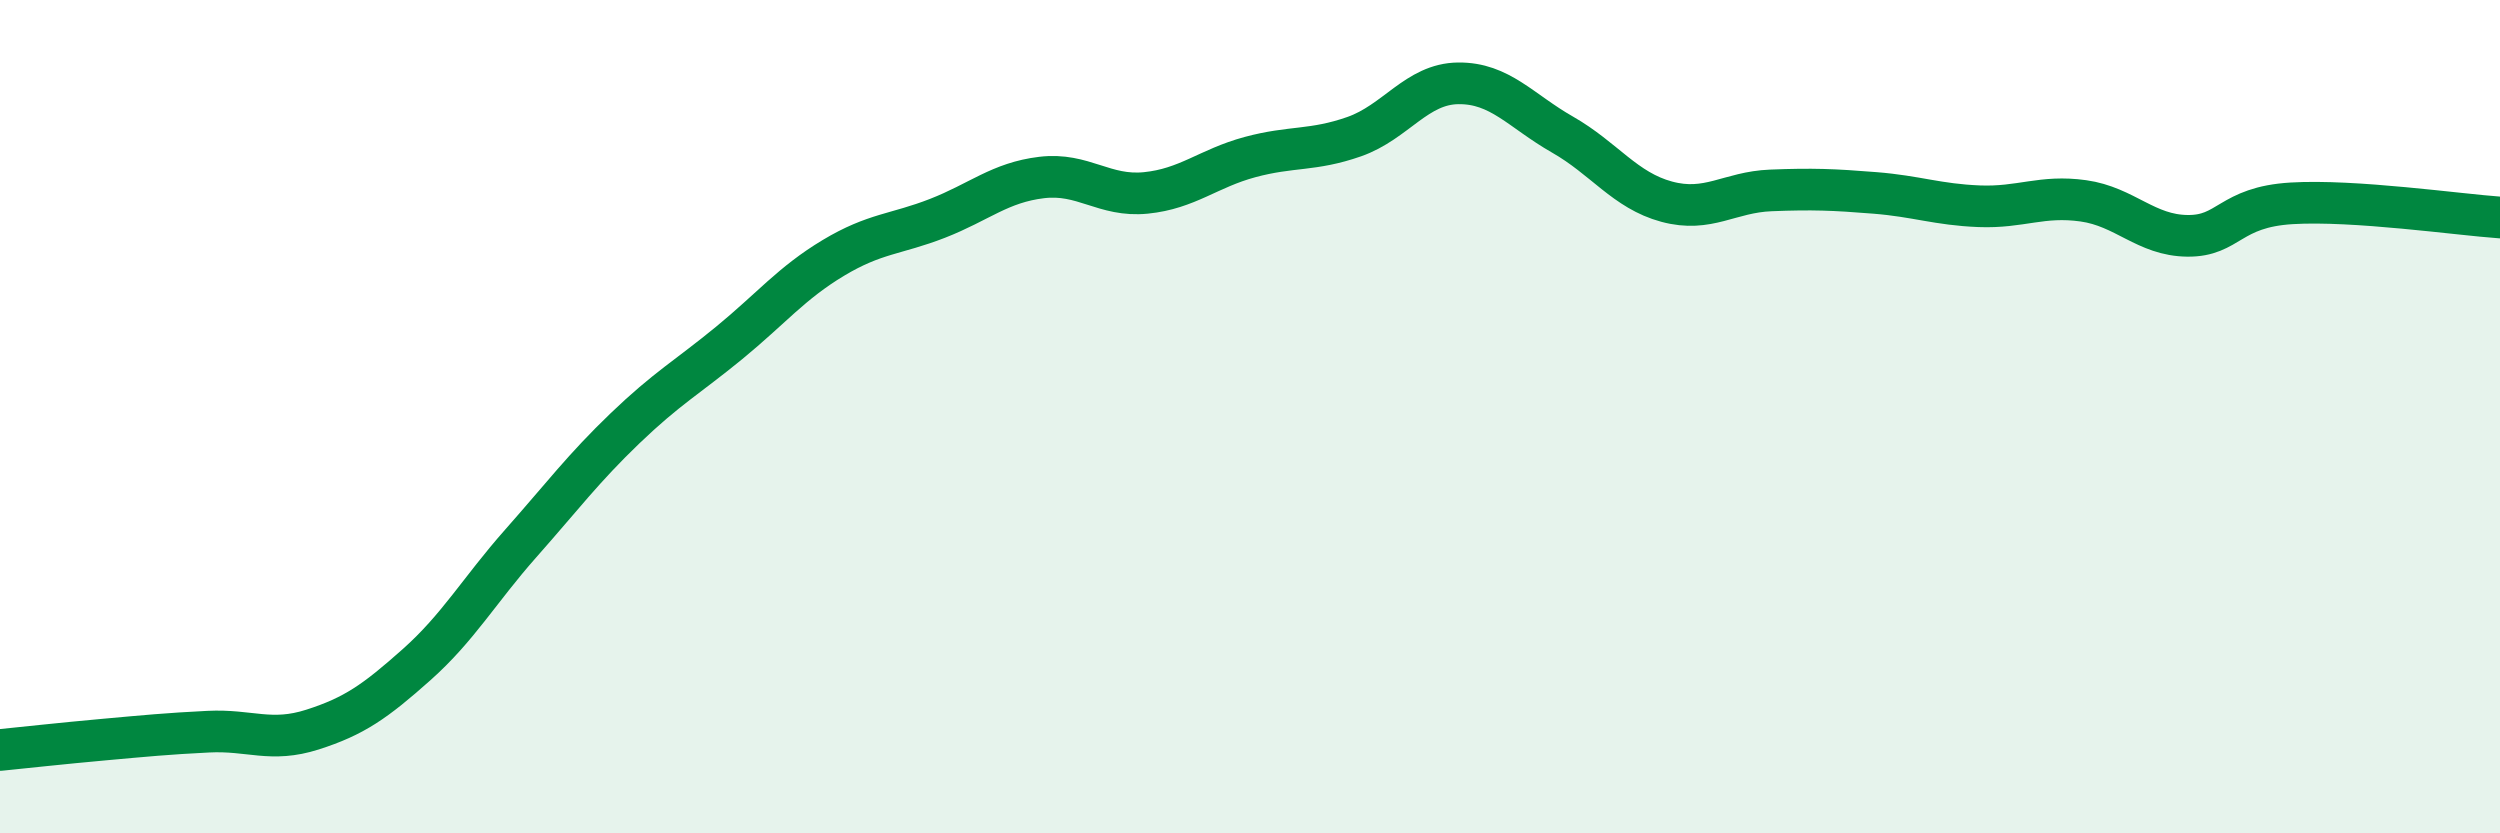
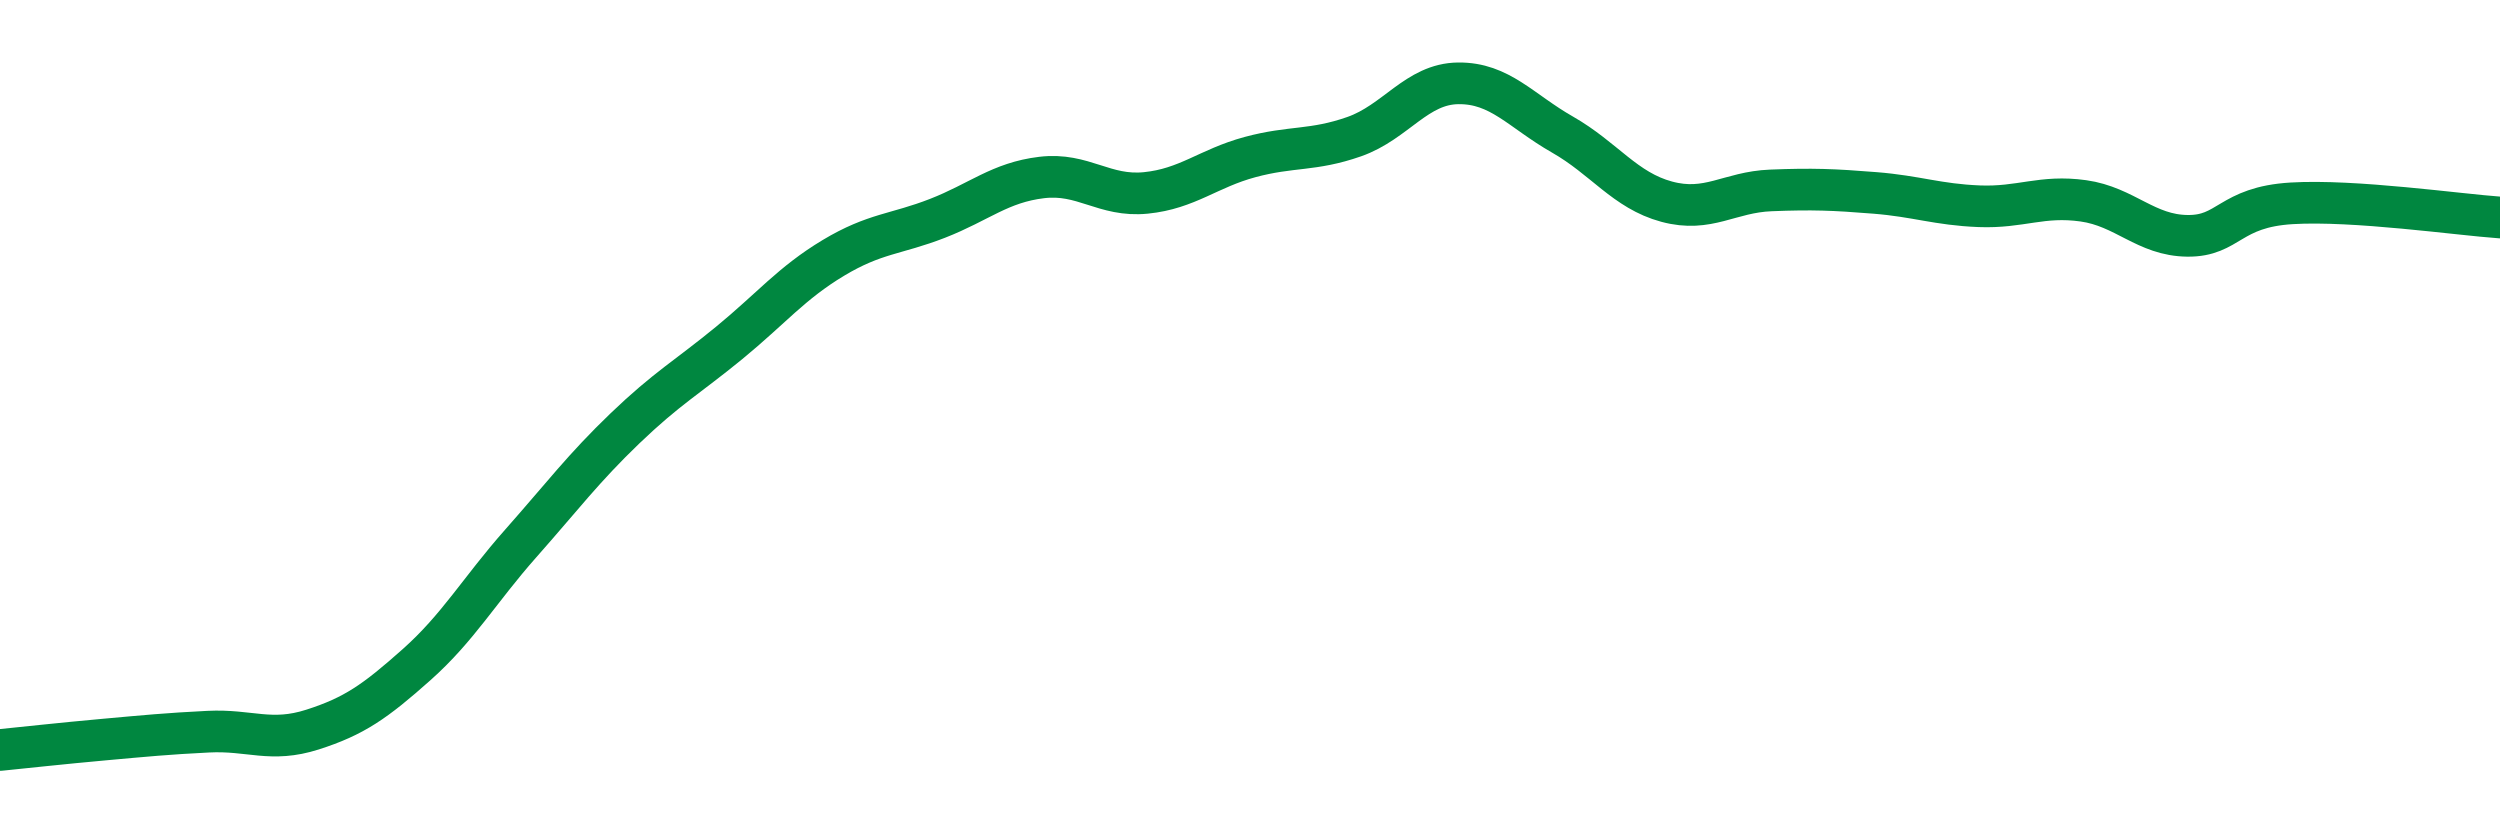
<svg xmlns="http://www.w3.org/2000/svg" width="60" height="20" viewBox="0 0 60 20">
-   <path d="M 0,18 C 0.5,17.95 1.5,17.84 2.5,17.75 C 3.5,17.66 4,17.61 5,17.56 C 6,17.51 6.5,17.83 7.5,17.51 C 8.5,17.19 9,16.84 10,15.95 C 11,15.06 11.5,14.17 12.5,13.04 C 13.5,11.91 14,11.24 15,10.28 C 16,9.32 16.5,9.05 17.5,8.23 C 18.5,7.41 19,6.79 20,6.19 C 21,5.59 21.5,5.63 22.5,5.24 C 23.5,4.85 24,4.38 25,4.26 C 26,4.14 26.5,4.73 27.5,4.63 C 28.5,4.53 29,4.04 30,3.77 C 31,3.5 31.5,3.63 32.5,3.28 C 33.5,2.93 34,2.01 35,2 C 36,1.99 36.5,2.66 37.5,3.23 C 38.5,3.8 39,4.57 40,4.84 C 41,5.11 41.5,4.61 42.5,4.57 C 43.5,4.53 44,4.55 45,4.63 C 46,4.71 46.5,4.91 47.5,4.95 C 48.5,4.99 49,4.68 50,4.82 C 51,4.96 51.5,5.65 52.5,5.66 C 53.5,5.67 53.5,4.97 55,4.88 C 56.5,4.79 59,5.15 60,5.22L60 20L0 20Z" fill="#008740" opacity="0.1" stroke-linecap="round" stroke-linejoin="round" />
  <path d="M 0,18 C 0.5,17.95 1.5,17.84 2.5,17.75 C 3.5,17.66 4,17.61 5,17.56 C 6,17.51 6.5,17.83 7.5,17.51 C 8.5,17.19 9,16.84 10,15.95 C 11,15.06 11.5,14.17 12.5,13.04 C 13.5,11.91 14,11.24 15,10.28 C 16,9.32 16.5,9.05 17.5,8.23 C 18.5,7.41 19,6.79 20,6.19 C 21,5.59 21.5,5.63 22.5,5.24 C 23.5,4.85 24,4.38 25,4.26 C 26,4.14 26.5,4.73 27.5,4.63 C 28.5,4.53 29,4.04 30,3.77 C 31,3.5 31.5,3.63 32.5,3.28 C 33.5,2.93 34,2.01 35,2 C 36,1.99 36.5,2.66 37.5,3.23 C 38.5,3.8 39,4.57 40,4.84 C 41,5.11 41.5,4.61 42.5,4.57 C 43.5,4.53 44,4.55 45,4.63 C 46,4.71 46.5,4.91 47.5,4.95 C 48.5,4.99 49,4.68 50,4.82 C 51,4.96 51.5,5.65 52.5,5.66 C 53.5,5.67 53.5,4.97 55,4.88 C 56.5,4.79 59,5.15 60,5.22" stroke="#008740" stroke-width="1" fill="none" stroke-linecap="round" stroke-linejoin="round" />
</svg>